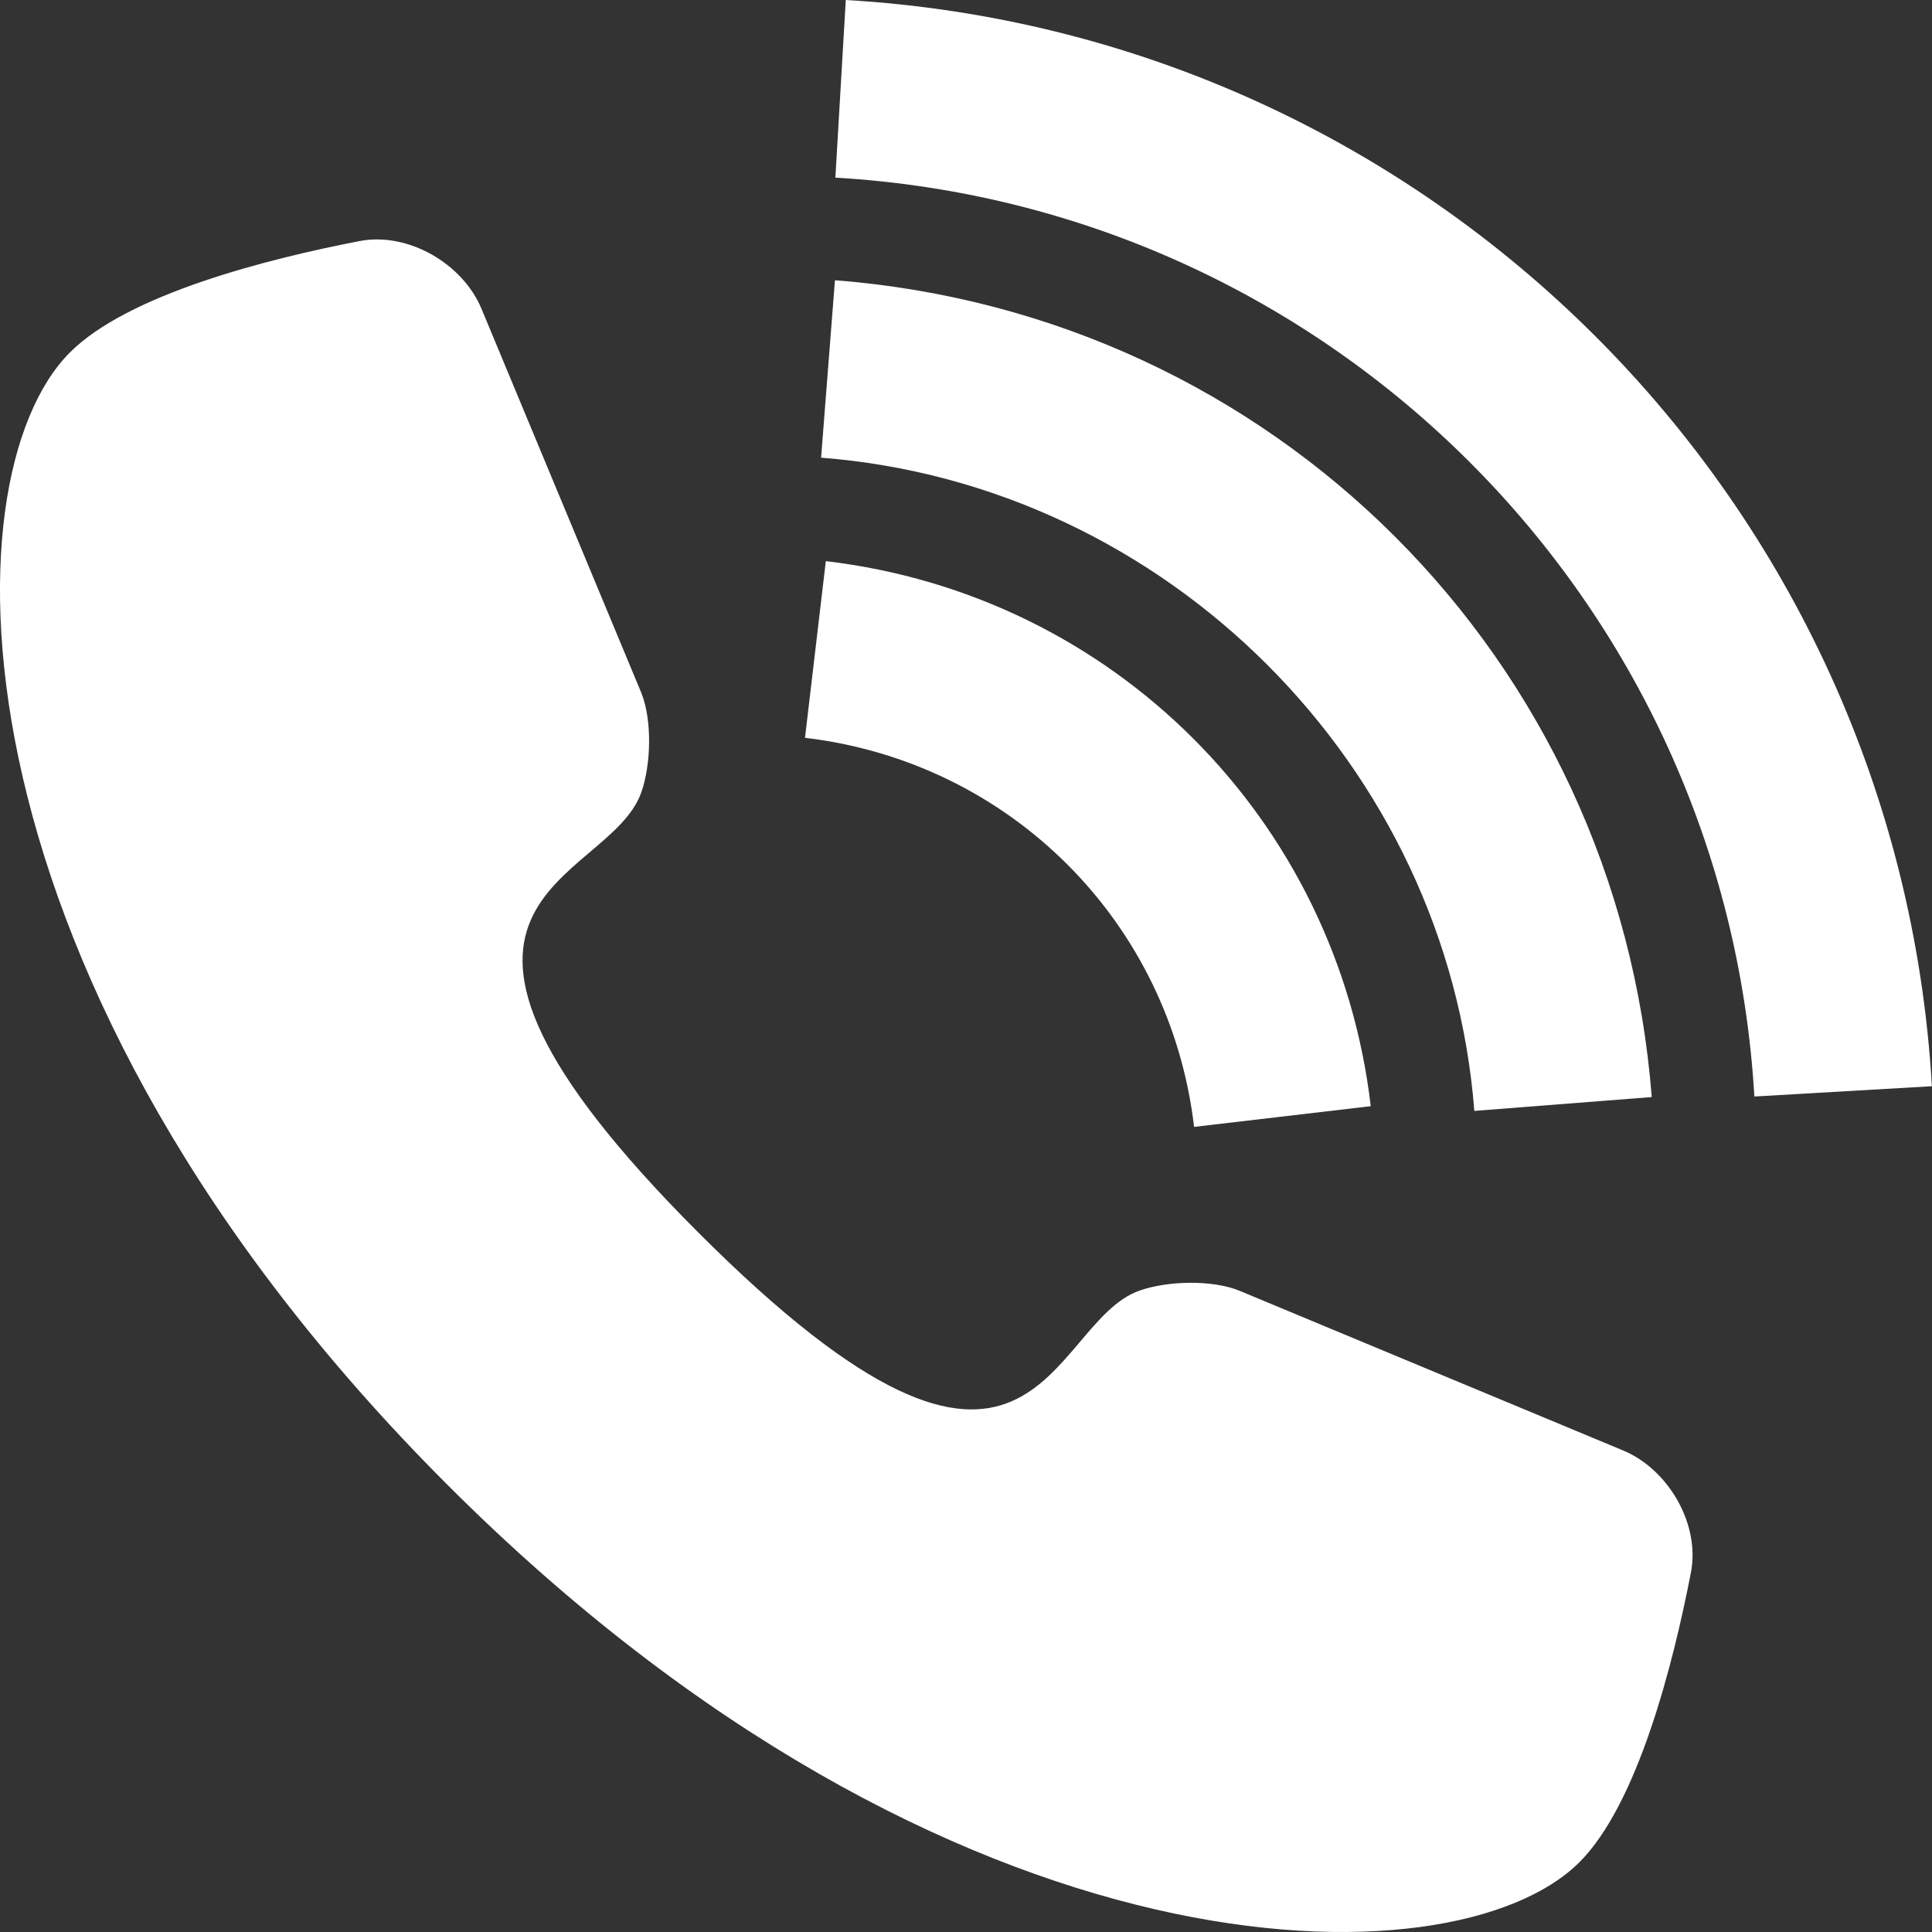
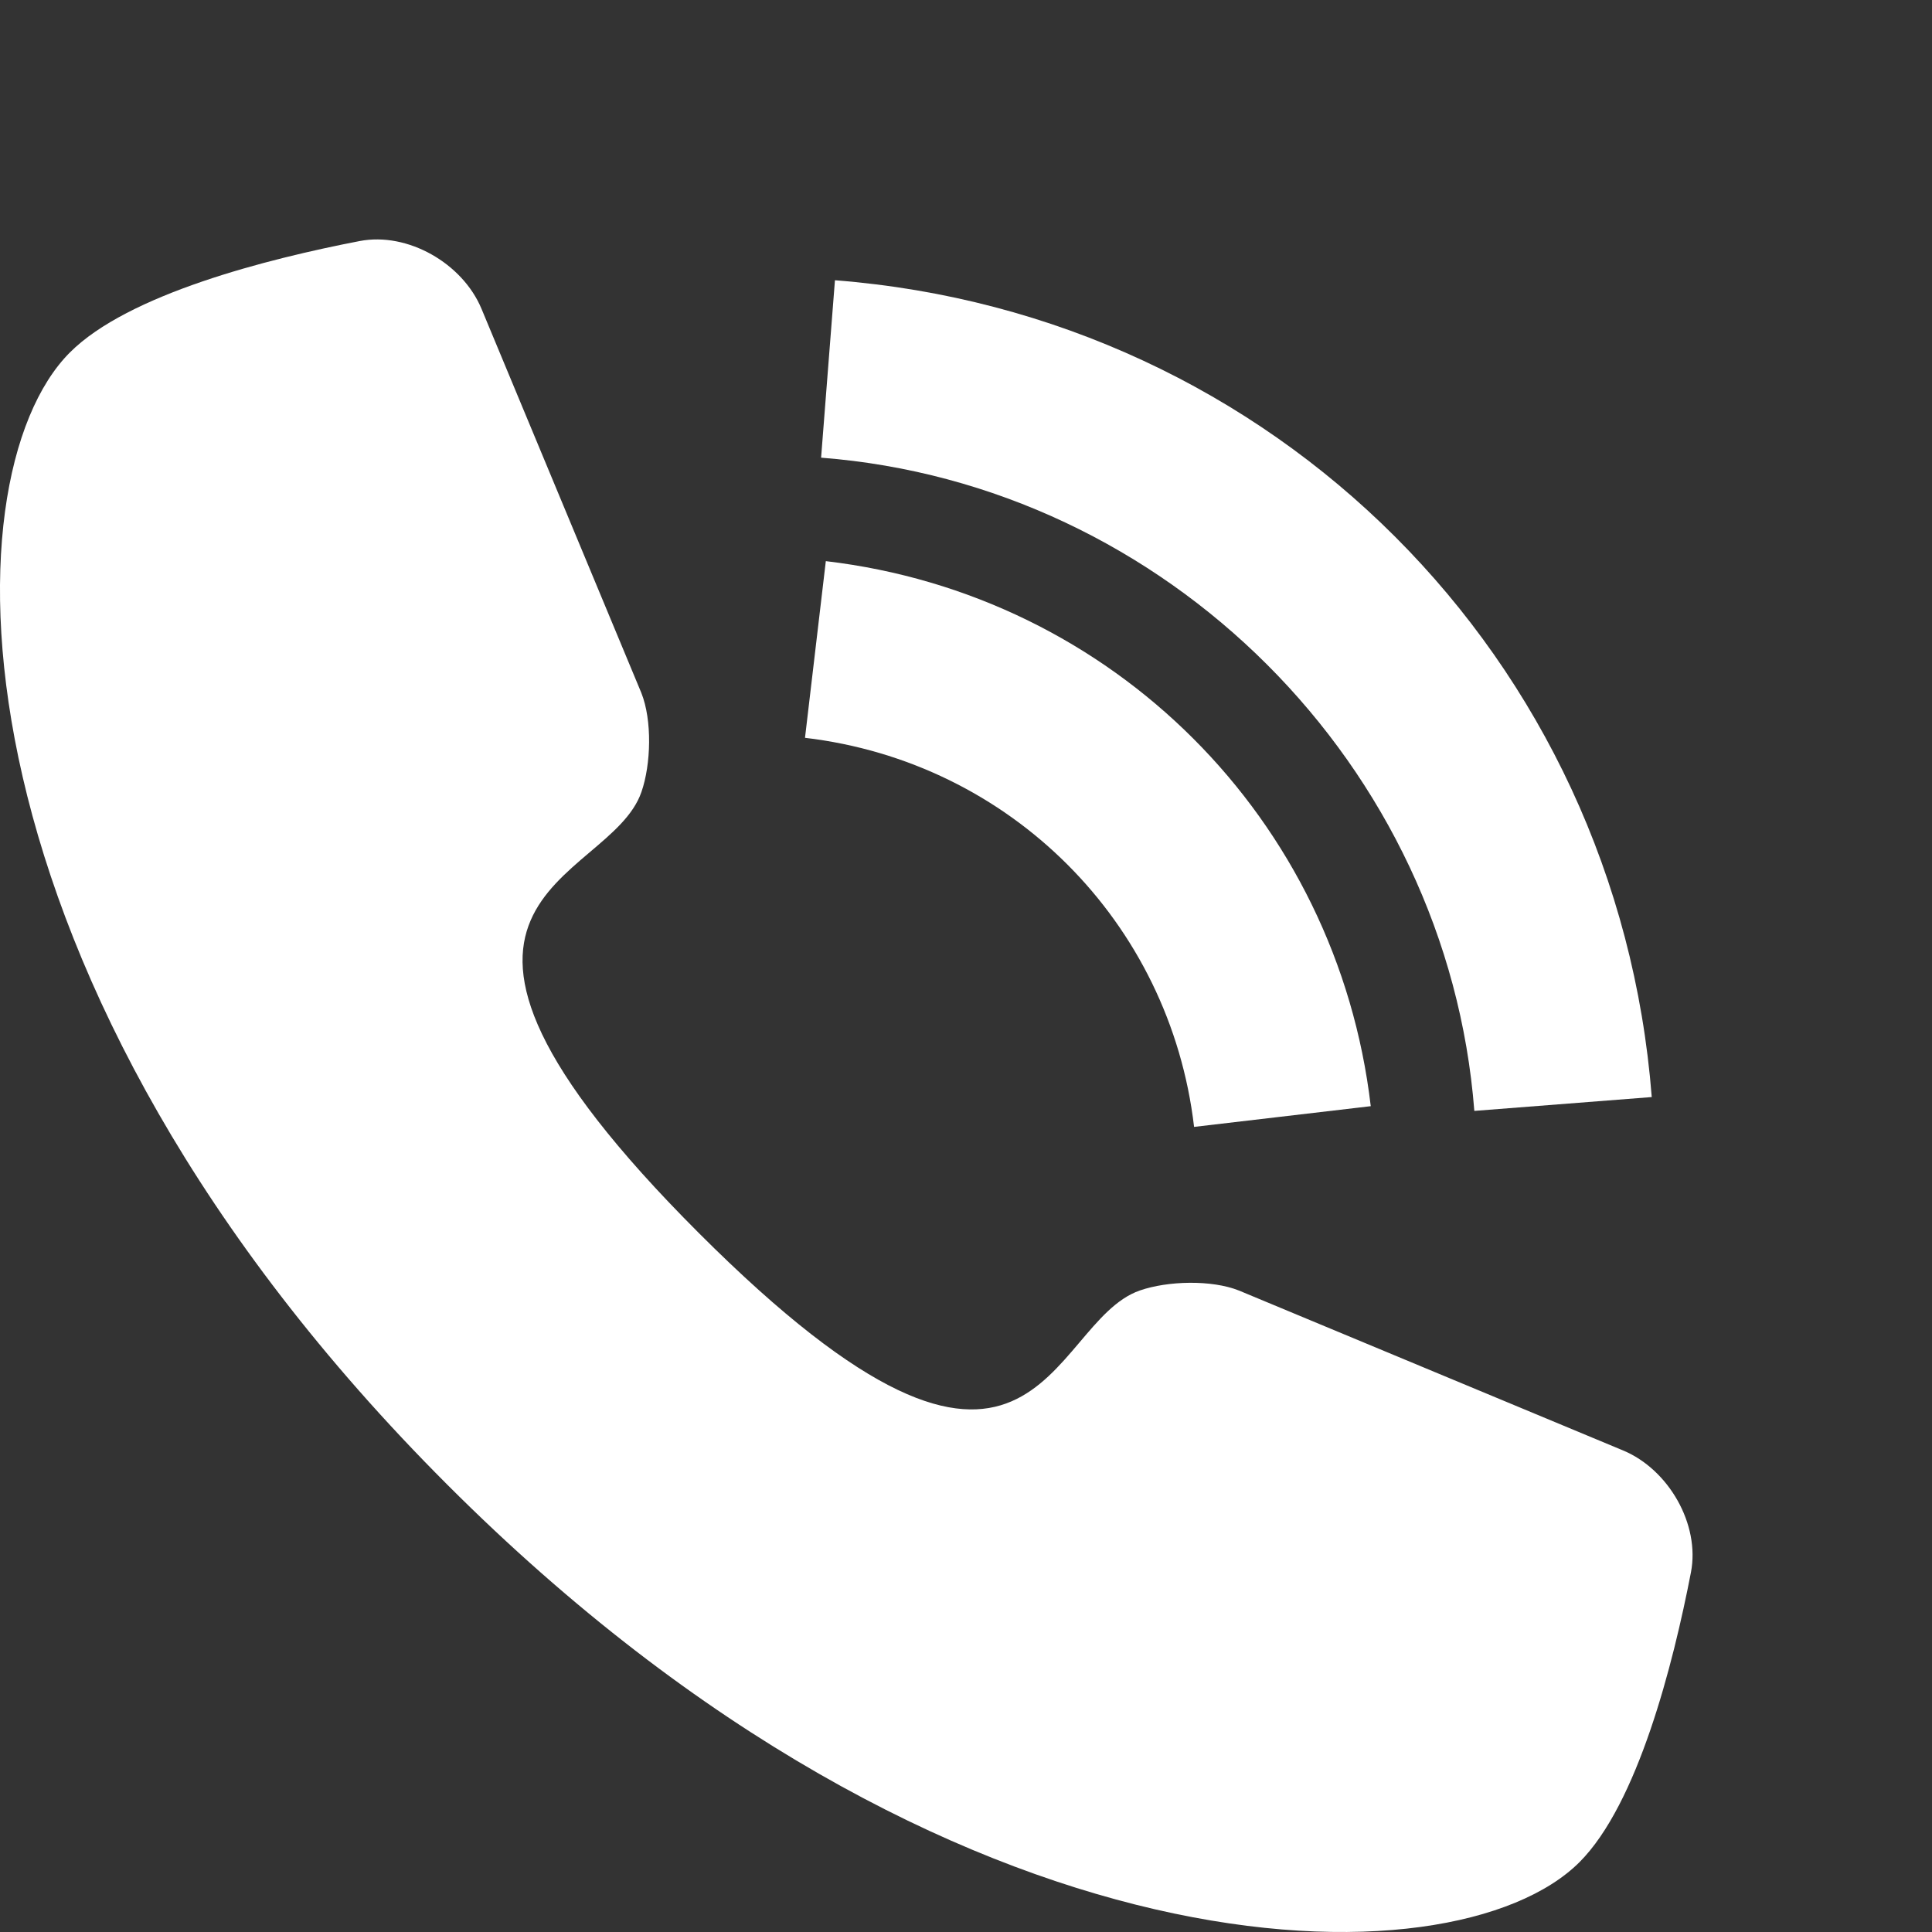
<svg xmlns="http://www.w3.org/2000/svg" width="18" height="18" viewBox="0 0 18 18" fill="none">
  <rect x="0" y="0" width="18" height="18" fill="#333333" stroke="none" />
  <path d="M15.123 13.514L11.544 12.024C11.289 11.922 10.88 11.933 10.62 12.023C9.742 12.327 9.676 14.653 6.511 11.488C3.347 8.324 5.673 8.257 5.976 7.379C6.066 7.12 6.077 6.71 5.975 6.455L4.486 2.877C4.31 2.454 3.799 2.159 3.35 2.246C2.491 2.412 1.193 2.741 0.651 3.284C-0.521 4.456 -0.521 9.144 4.167 13.832C8.855 18.521 13.544 18.521 14.716 17.349C15.258 16.806 15.588 15.508 15.754 14.65C15.841 14.201 15.545 13.69 15.123 13.514Z" fill="white" />
-   <path d="M7.88 0L7.783 1.655C12.396 1.923 16.077 5.603 16.345 10.216L17.999 10.12C17.683 4.668 13.332 0.317 7.88 0Z" fill="white" />
  <path d="M13.736 10.35L15.389 10.221C15.07 6.13 11.87 2.929 7.779 2.611L7.65 4.264C10.869 4.514 13.486 7.13 13.736 10.35Z" fill="white" />
  <path d="M11.125 10.499L12.771 10.306C12.457 7.63 10.369 5.543 7.694 5.228L7.5 6.874C9.41 7.099 10.901 8.589 11.125 10.499Z" fill="white" />
</svg>